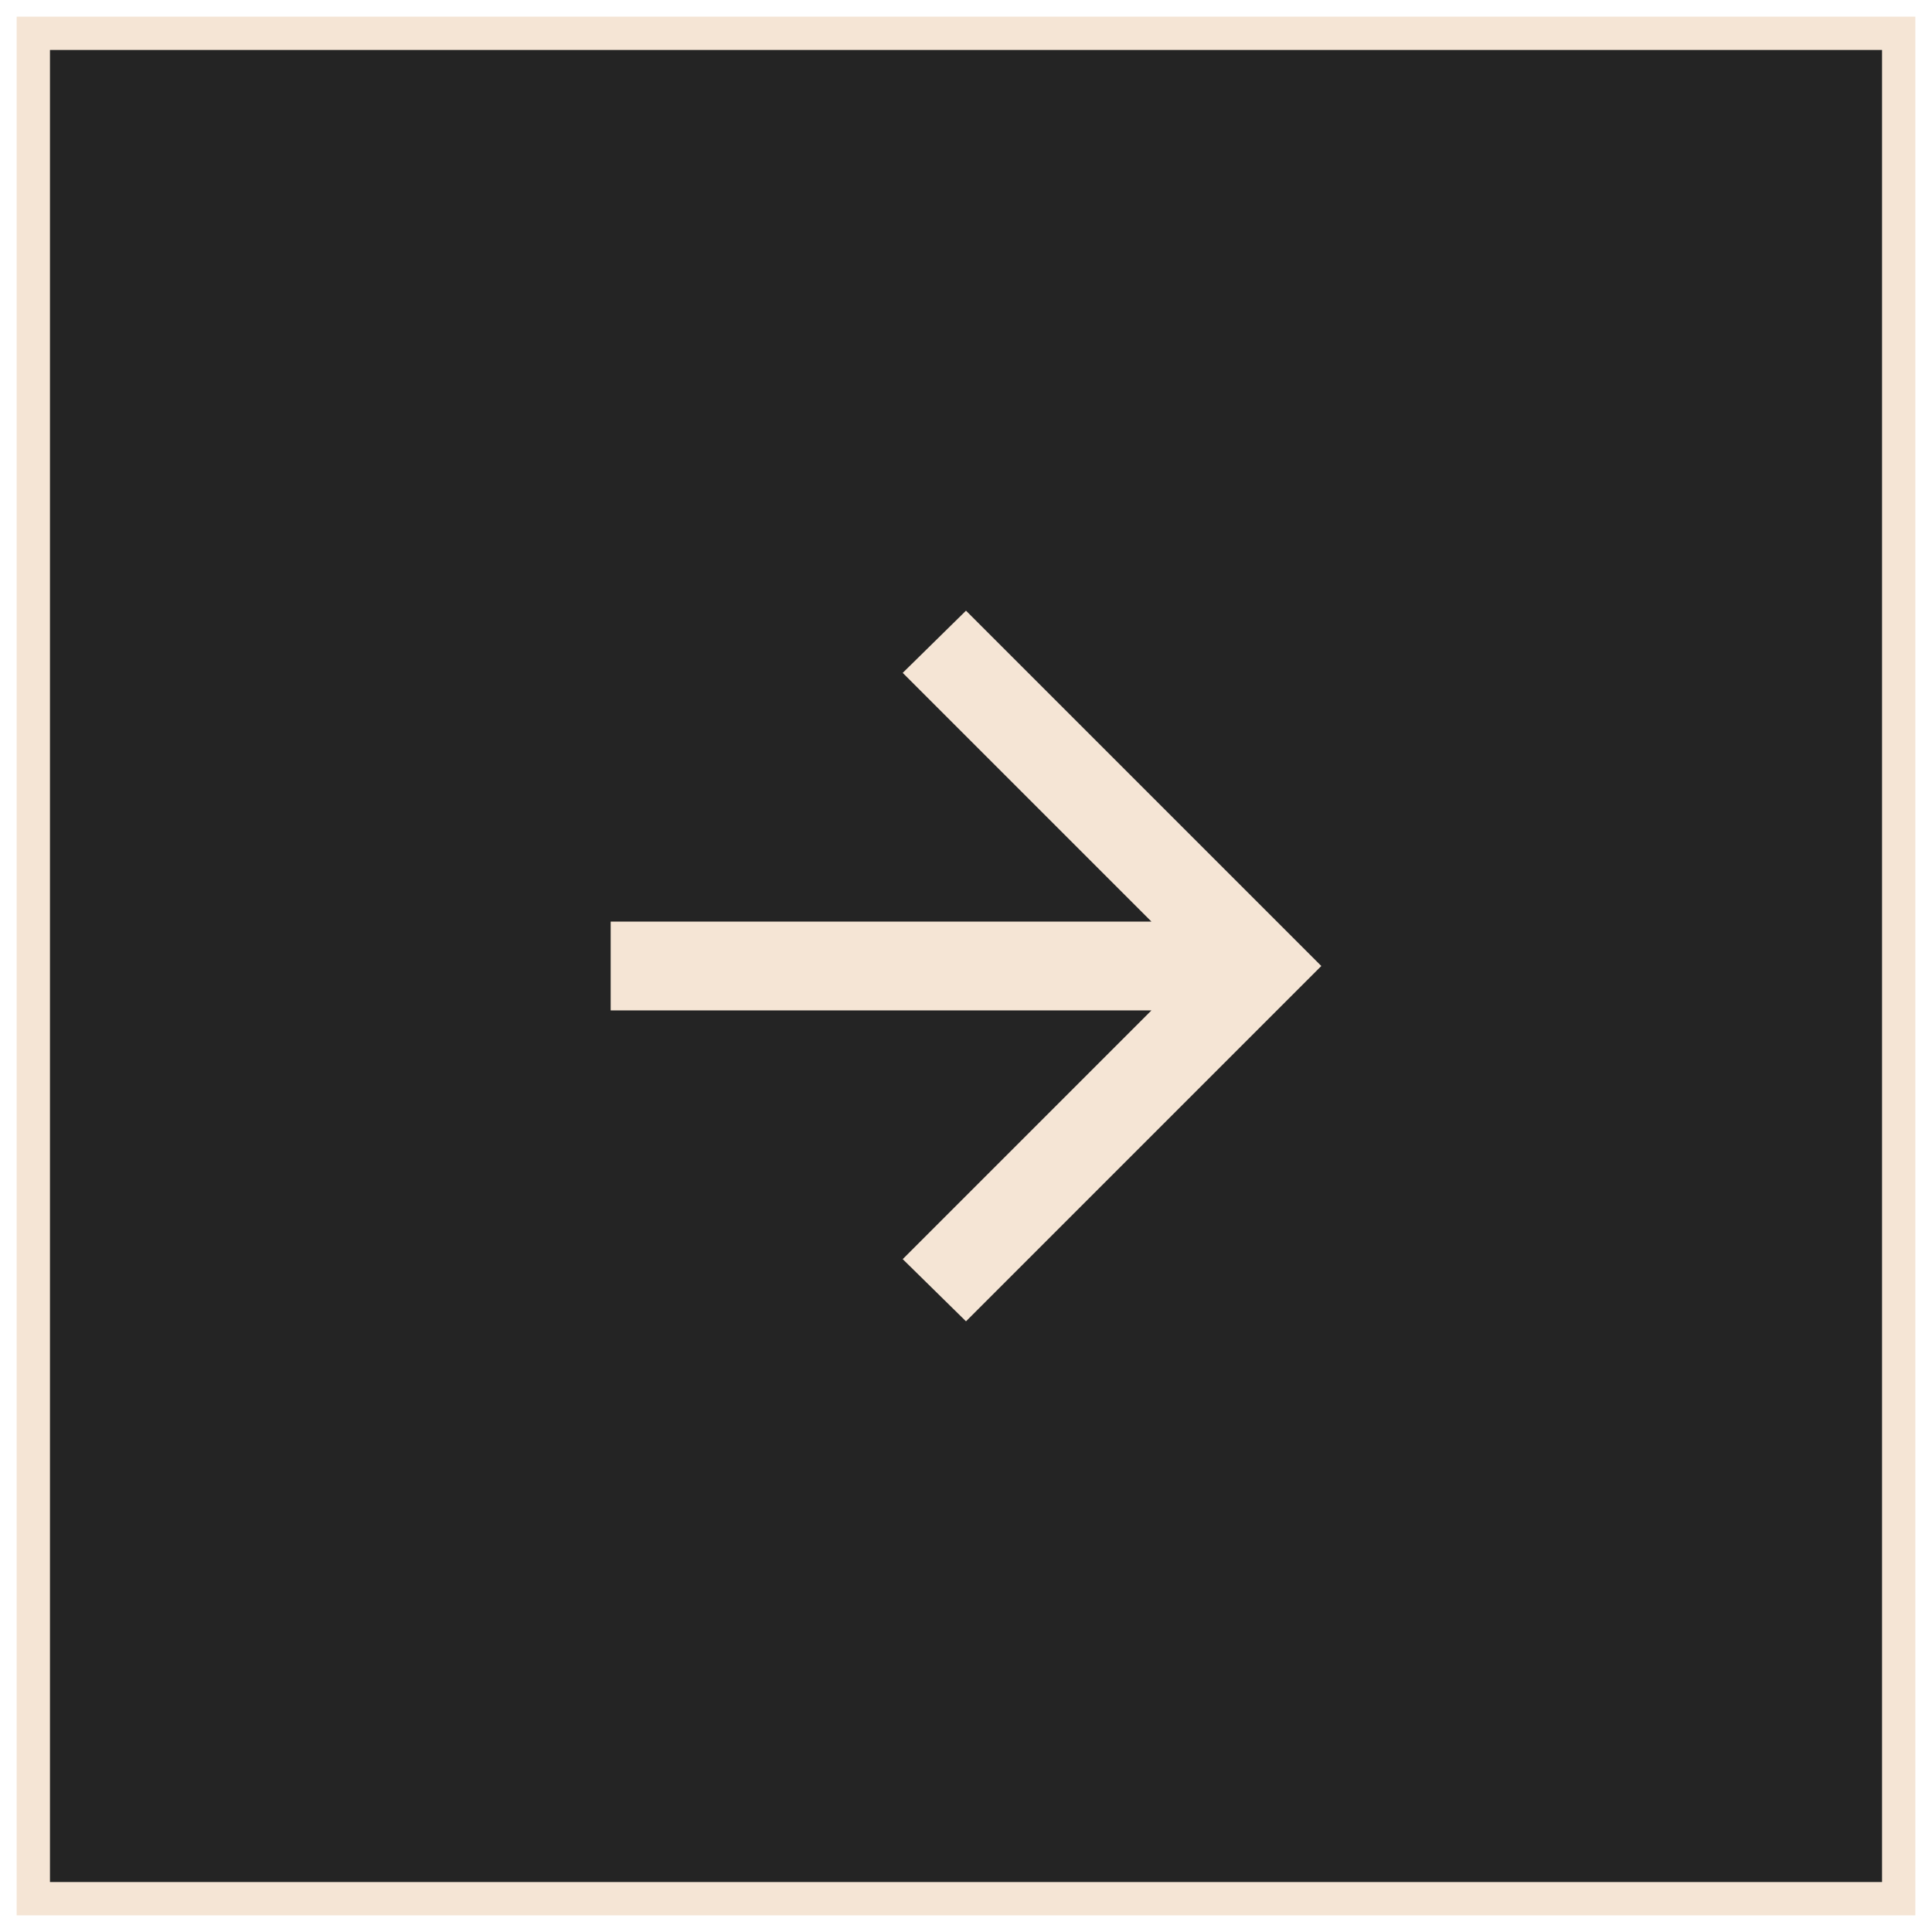
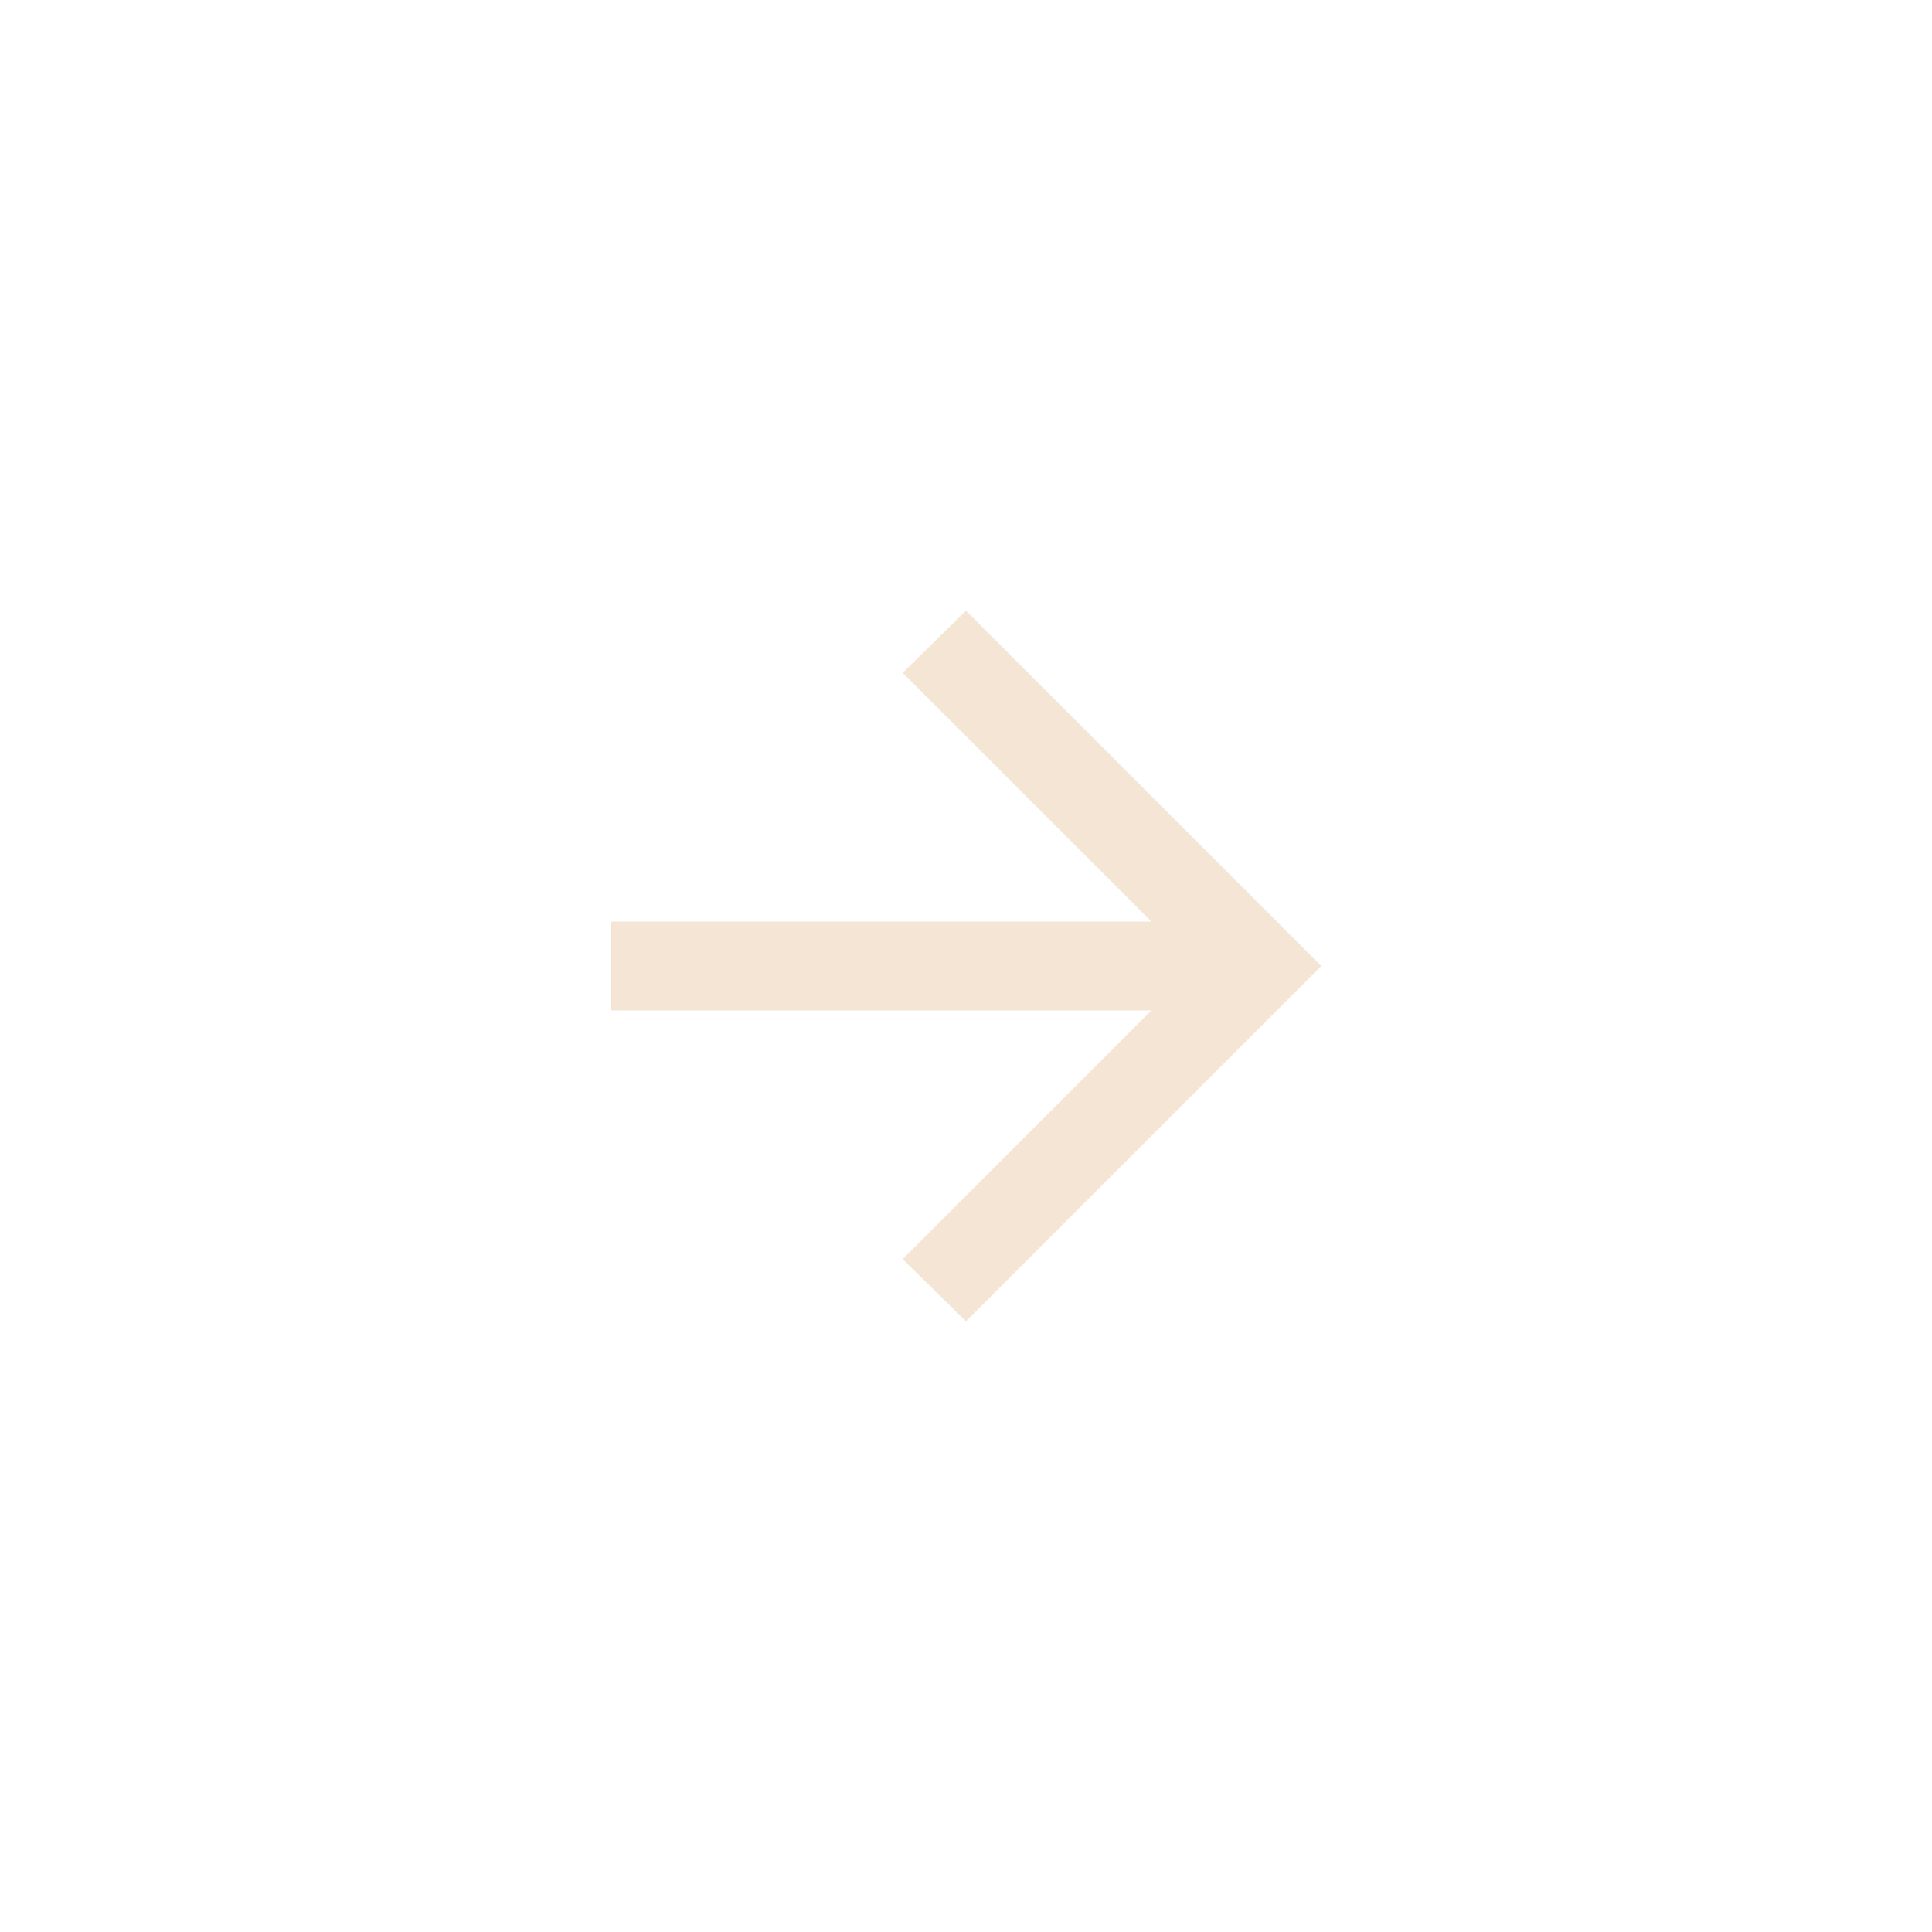
<svg xmlns="http://www.w3.org/2000/svg" width="58" height="58" viewBox="0 0 58 58" fill="none">
-   <path d="M1 1H57V57H1V1Z" fill="#242424" stroke="#F5E5D5" />
  <path d="M34.567 30.333H18.333V27.667H34.567L27.1 20.2L29 18.333L39.667 29L29 39.667L27.1 37.8L34.567 30.333Z" fill="#F5E5D5" />
</svg>